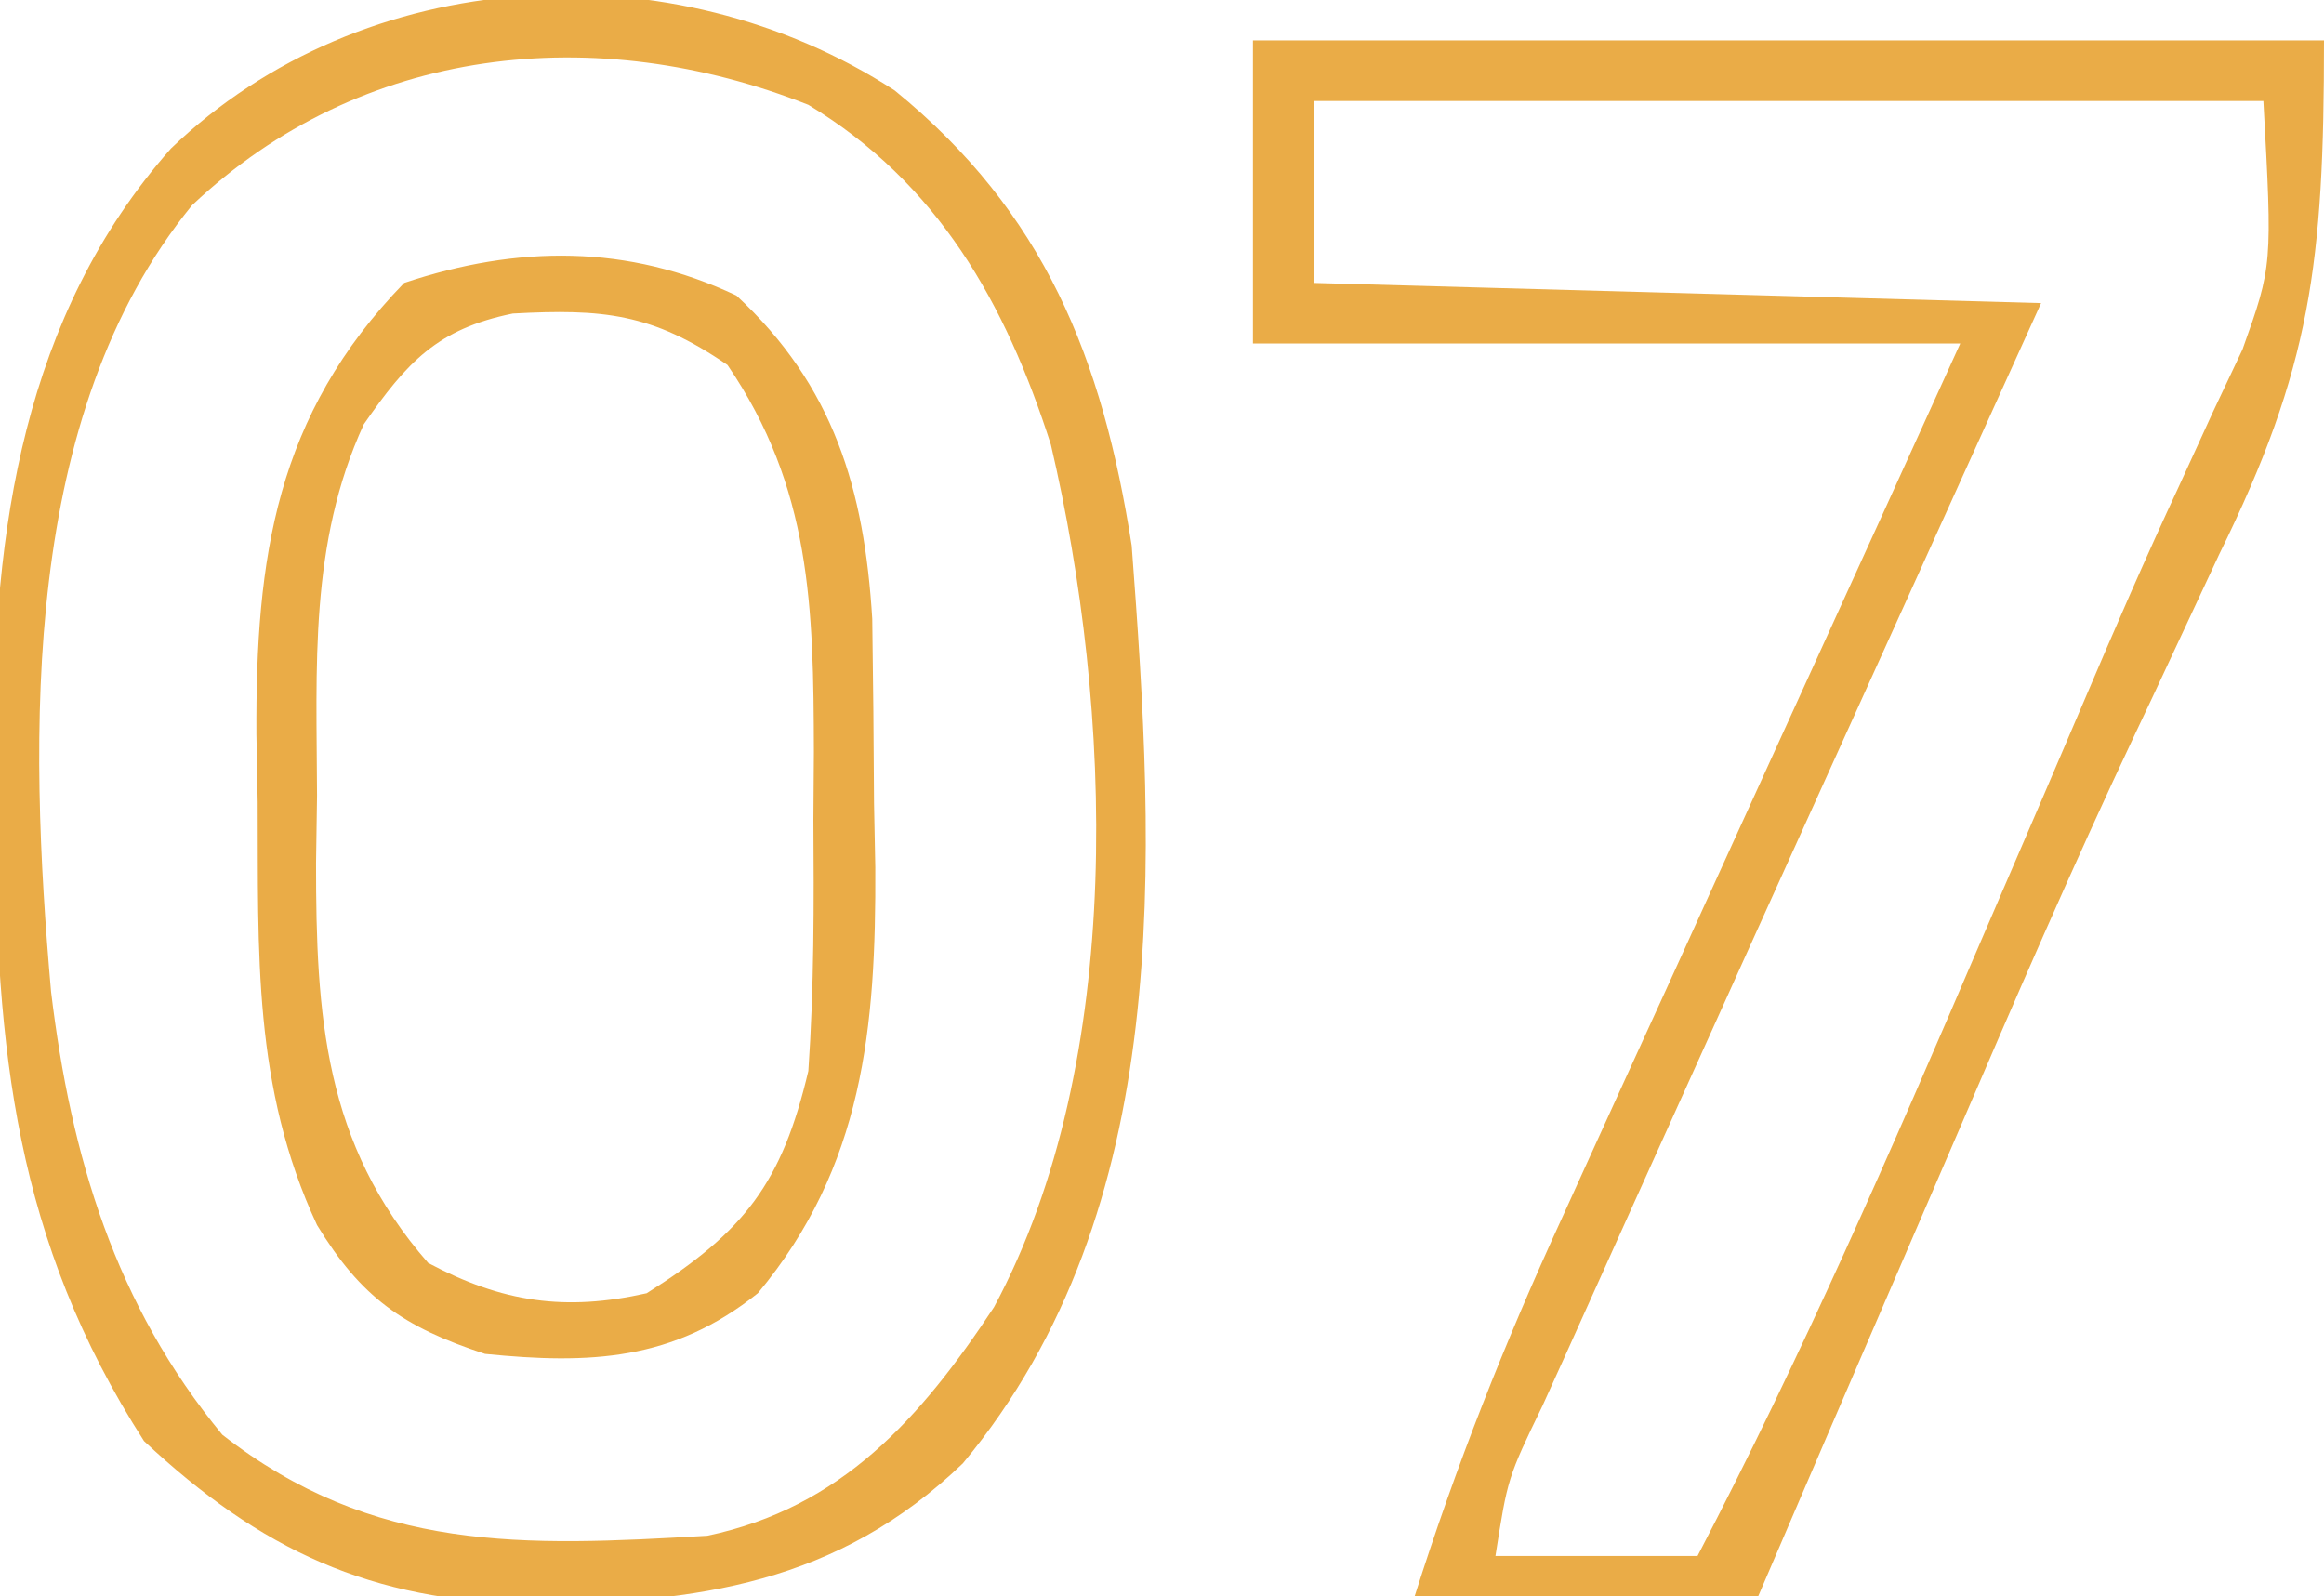
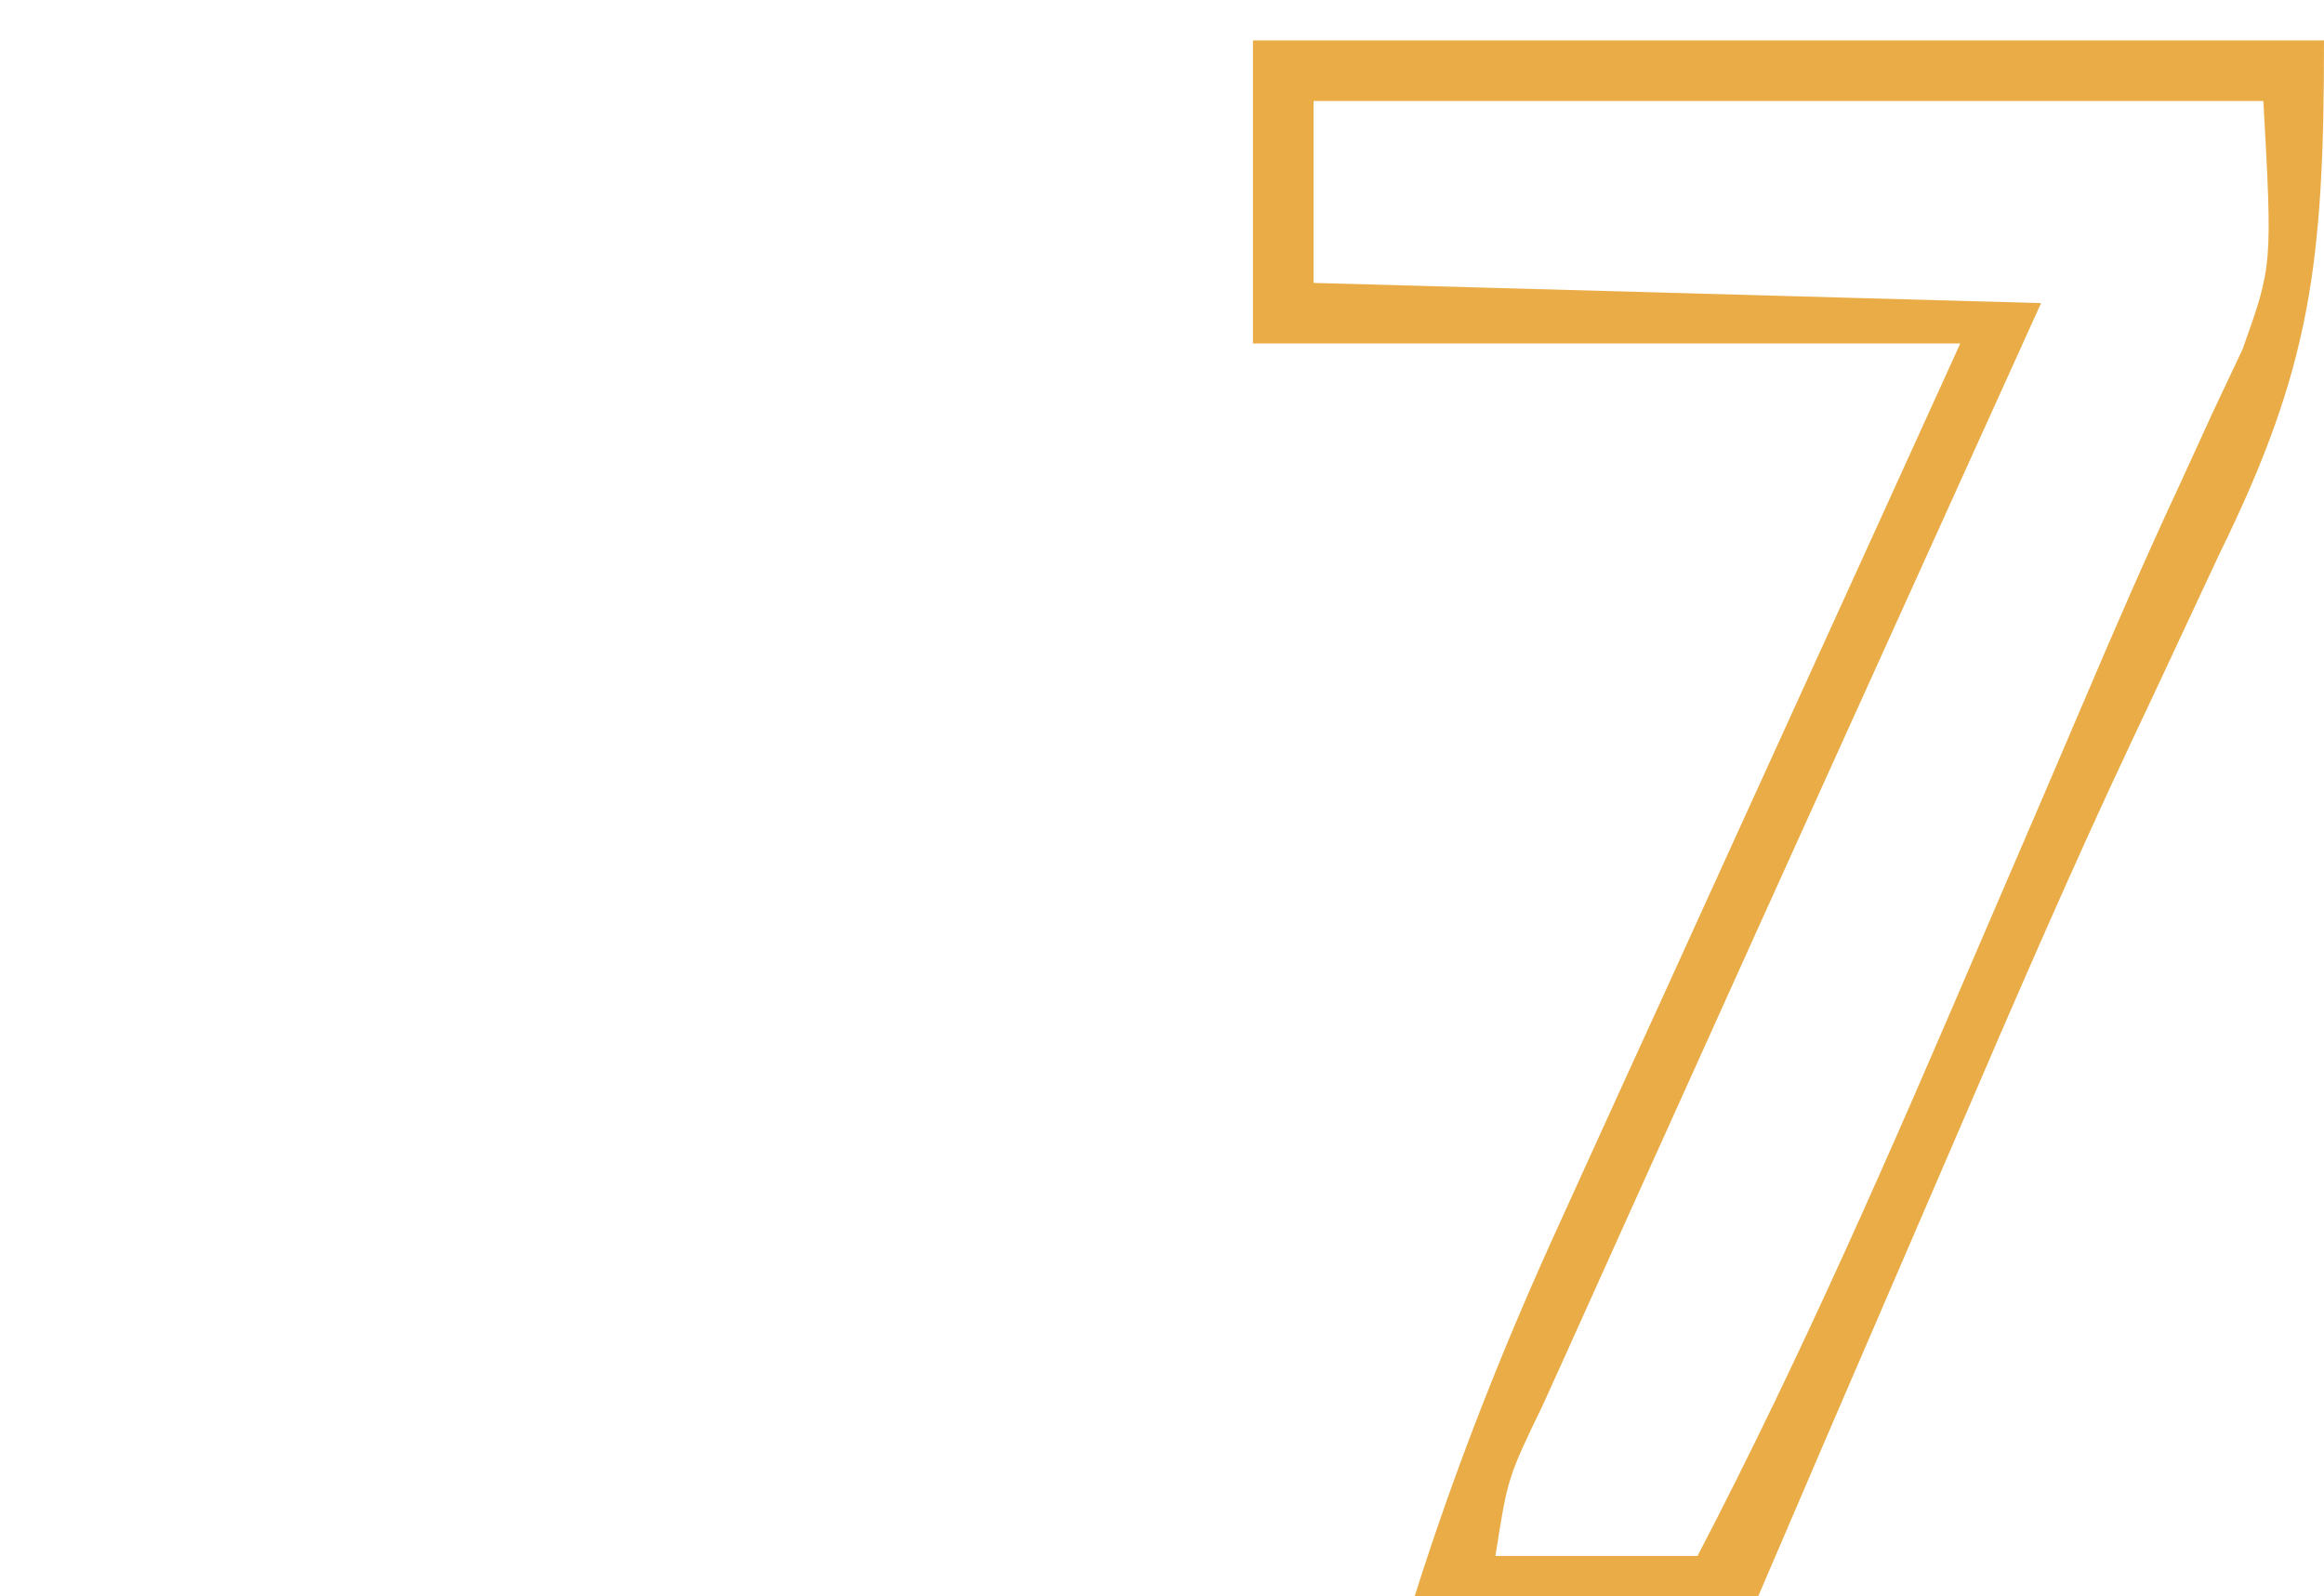
<svg xmlns="http://www.w3.org/2000/svg" version="1.1" width="115" height="79">
  <path d="M0 0 C17.49 0 34.98 0 53 0 C53 11.047 52.356 16.19 47.812 25.438 C46.714 27.784 45.618 30.132 44.523 32.48 C44.238 33.084 43.952 33.688 43.658 34.31 C40.548 40.897 37.664 47.578 34.789 54.269 C33.955 56.21 33.117 58.149 32.279 60.088 C29.842 65.721 27.418 71.359 25 77 C19.39 77 13.78 77 8 77 C10.04 70.554 12.455 64.461 15.273 58.32 C15.679 57.427 16.085 56.533 16.503 55.613 C17.789 52.782 19.082 49.953 20.375 47.125 C21.235 45.236 22.094 43.347 22.953 41.457 C24.545 37.957 26.139 34.459 27.736 30.961 C30.163 25.643 32.581 20.322 35 15 C23.45 15 11.9 15 0 15 C0 10.05 0 5.1 0 0 Z M3 3 C3 5.97 3 8.94 3 12 C14.88 12.33 26.76 12.66 39 13 C37.721 15.823 36.443 18.646 35.125 21.555 C33.857 24.355 32.589 27.155 31.322 29.956 C30.455 31.87 29.588 33.784 28.721 35.698 C26.214 41.231 23.712 46.767 21.215 52.305 C20.405 54.102 19.593 55.899 18.781 57.695 C17.642 60.214 16.508 62.736 15.375 65.258 C15.032 66.014 14.689 66.771 14.336 67.55 C12.605 71.134 12.605 71.134 12 75 C15.3 75 18.6 75 22 75 C27.168 65.082 31.6 54.899 36 44.625 C37.035 42.218 38.071 39.812 39.108 37.406 C39.782 35.837 40.454 34.266 41.123 32.695 C42.646 29.117 44.191 25.558 45.836 22.034 C46.385 20.834 46.934 19.635 47.5 18.398 C47.985 17.372 48.469 16.345 48.969 15.287 C50.449 11.143 50.449 11.143 50 3 C34.49 3 18.98 3 3 3 Z " fill="#EAAC47" transform="translate(62,2)" />
-   <path d="M0 0 C7.418 6.039 10.28 13.261 11.727 22.523 C12.897 38.021 13.878 55.301 3.375 67.938 C-2.801 73.88 -9.786 74.864 -18.005 74.911 C-25.938 74.752 -31.354 72.253 -37.148 66.836 C-43.525 56.896 -44.472 47.445 -44.523 35.898 C-44.544 34.773 -44.565 33.648 -44.586 32.488 C-44.635 21.812 -43.116 11.132 -35.812 2.871 C-26.276 -6.285 -10.987 -7.136 0 0 Z M-34.773 5.684 C-43.237 16.065 -42.862 31.929 -41.746 44.598 C-40.764 52.754 -38.574 60.095 -33.273 66.523 C-25.775 72.372 -18.376 72.055 -9.273 71.523 C-2.633 70.132 1.29 65.7 4.914 60.211 C11.47 48.002 10.788 30.558 7.727 17.523 C5.48 10.515 2.155 4.595 -4.273 0.711 C-14.772 -3.445 -26.396 -2.248 -34.773 5.684 Z " fill="#EAAC47" transform="translate(44.273,4.477)" />
-   <path d="M0 0 C4.822 4.469 6.33 9.59 6.724 16.003 C6.769 19.044 6.798 22.084 6.812 25.125 C6.833 26.172 6.854 27.218 6.875 28.297 C6.915 36.247 6.278 43.116 1.062 49.375 C-3.117 52.719 -7.257 52.896 -12.438 52.375 C-16.488 51.051 -18.574 49.58 -20.75 46 C-23.94 39.147 -23.653 32.501 -23.688 25.062 C-23.708 23.96 -23.729 22.857 -23.75 21.721 C-23.792 12.974 -22.796 5.932 -16.438 -0.625 C-10.823 -2.497 -5.366 -2.537 0 0 Z M-18.438 6.375 C-21.147 12.273 -20.769 18.392 -20.75 24.75 C-20.766 25.848 -20.782 26.947 -20.799 28.078 C-20.803 35.608 -20.411 41.977 -15.25 47.875 C-11.579 49.833 -8.456 50.279 -4.438 49.375 C0.432 46.309 2.256 43.896 3.562 38.375 C3.848 34.226 3.841 30.095 3.812 25.938 C3.82 24.831 3.828 23.724 3.836 22.584 C3.819 15.408 3.704 9.521 -0.438 3.438 C-4.169 0.872 -6.609 0.652 -11.062 0.891 C-14.8 1.653 -16.297 3.297 -18.438 6.375 Z " fill="#EAAC47" transform="translate(36.438,14.625)" />
</svg>